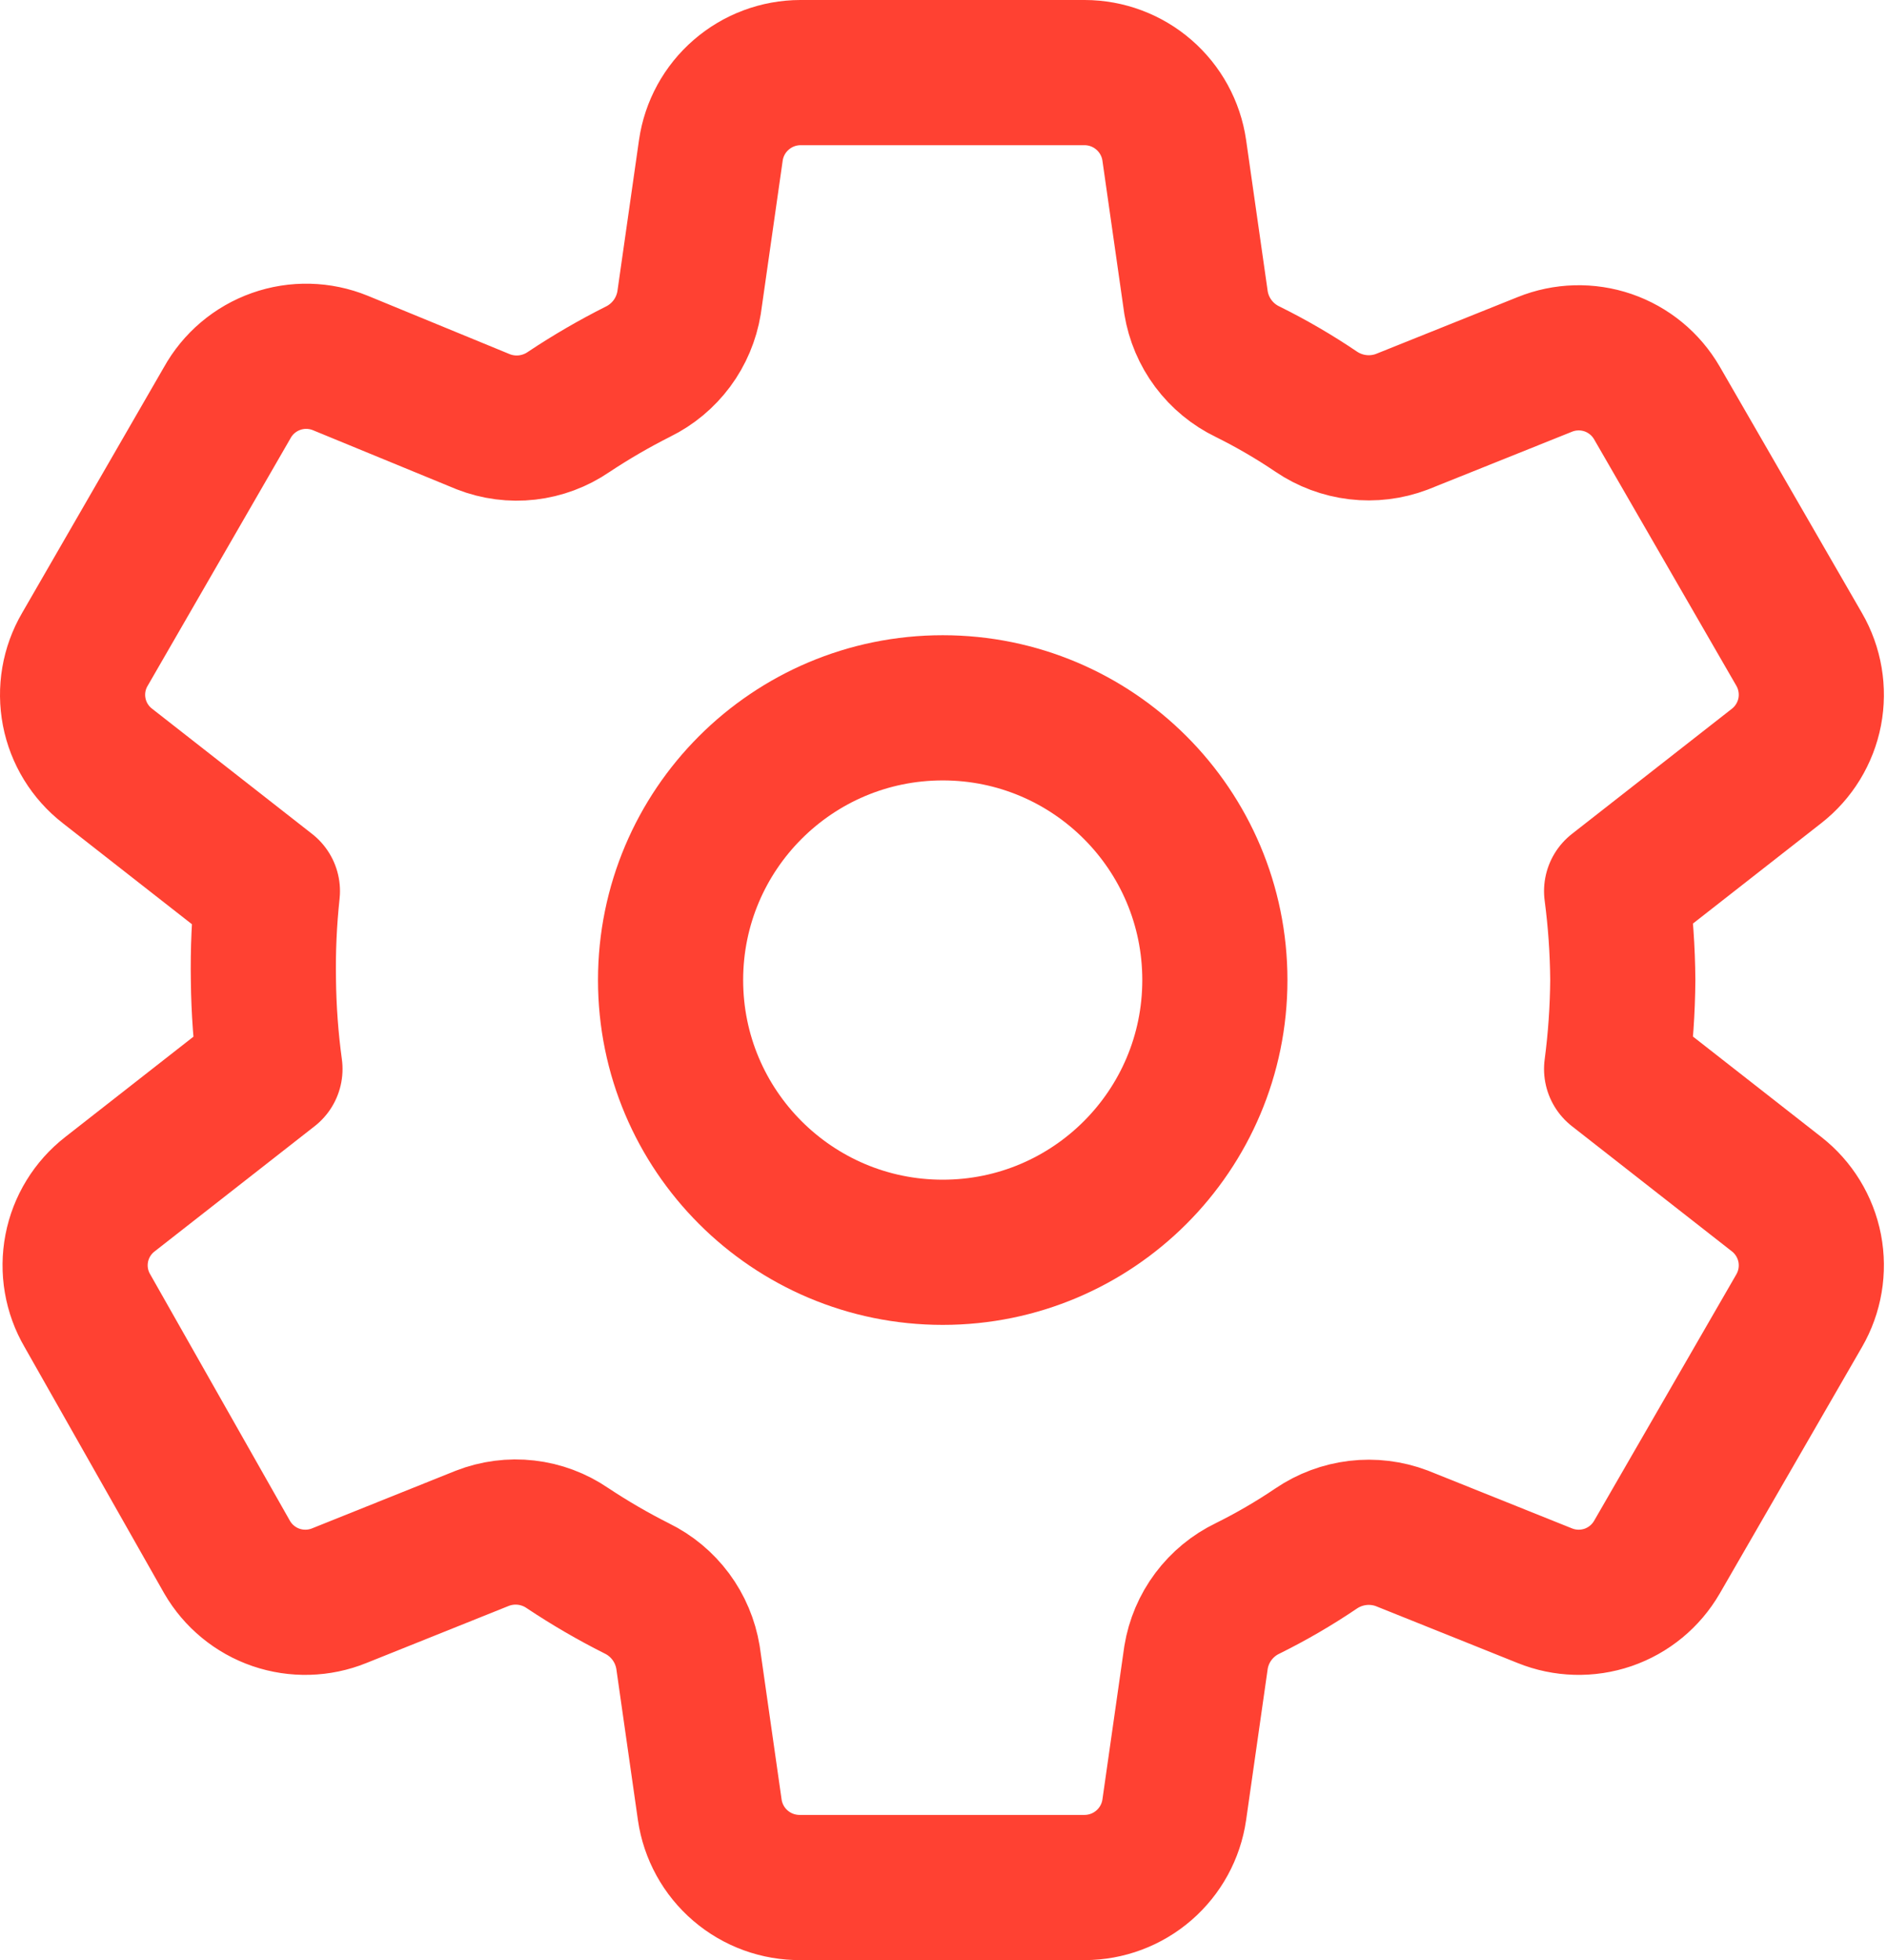
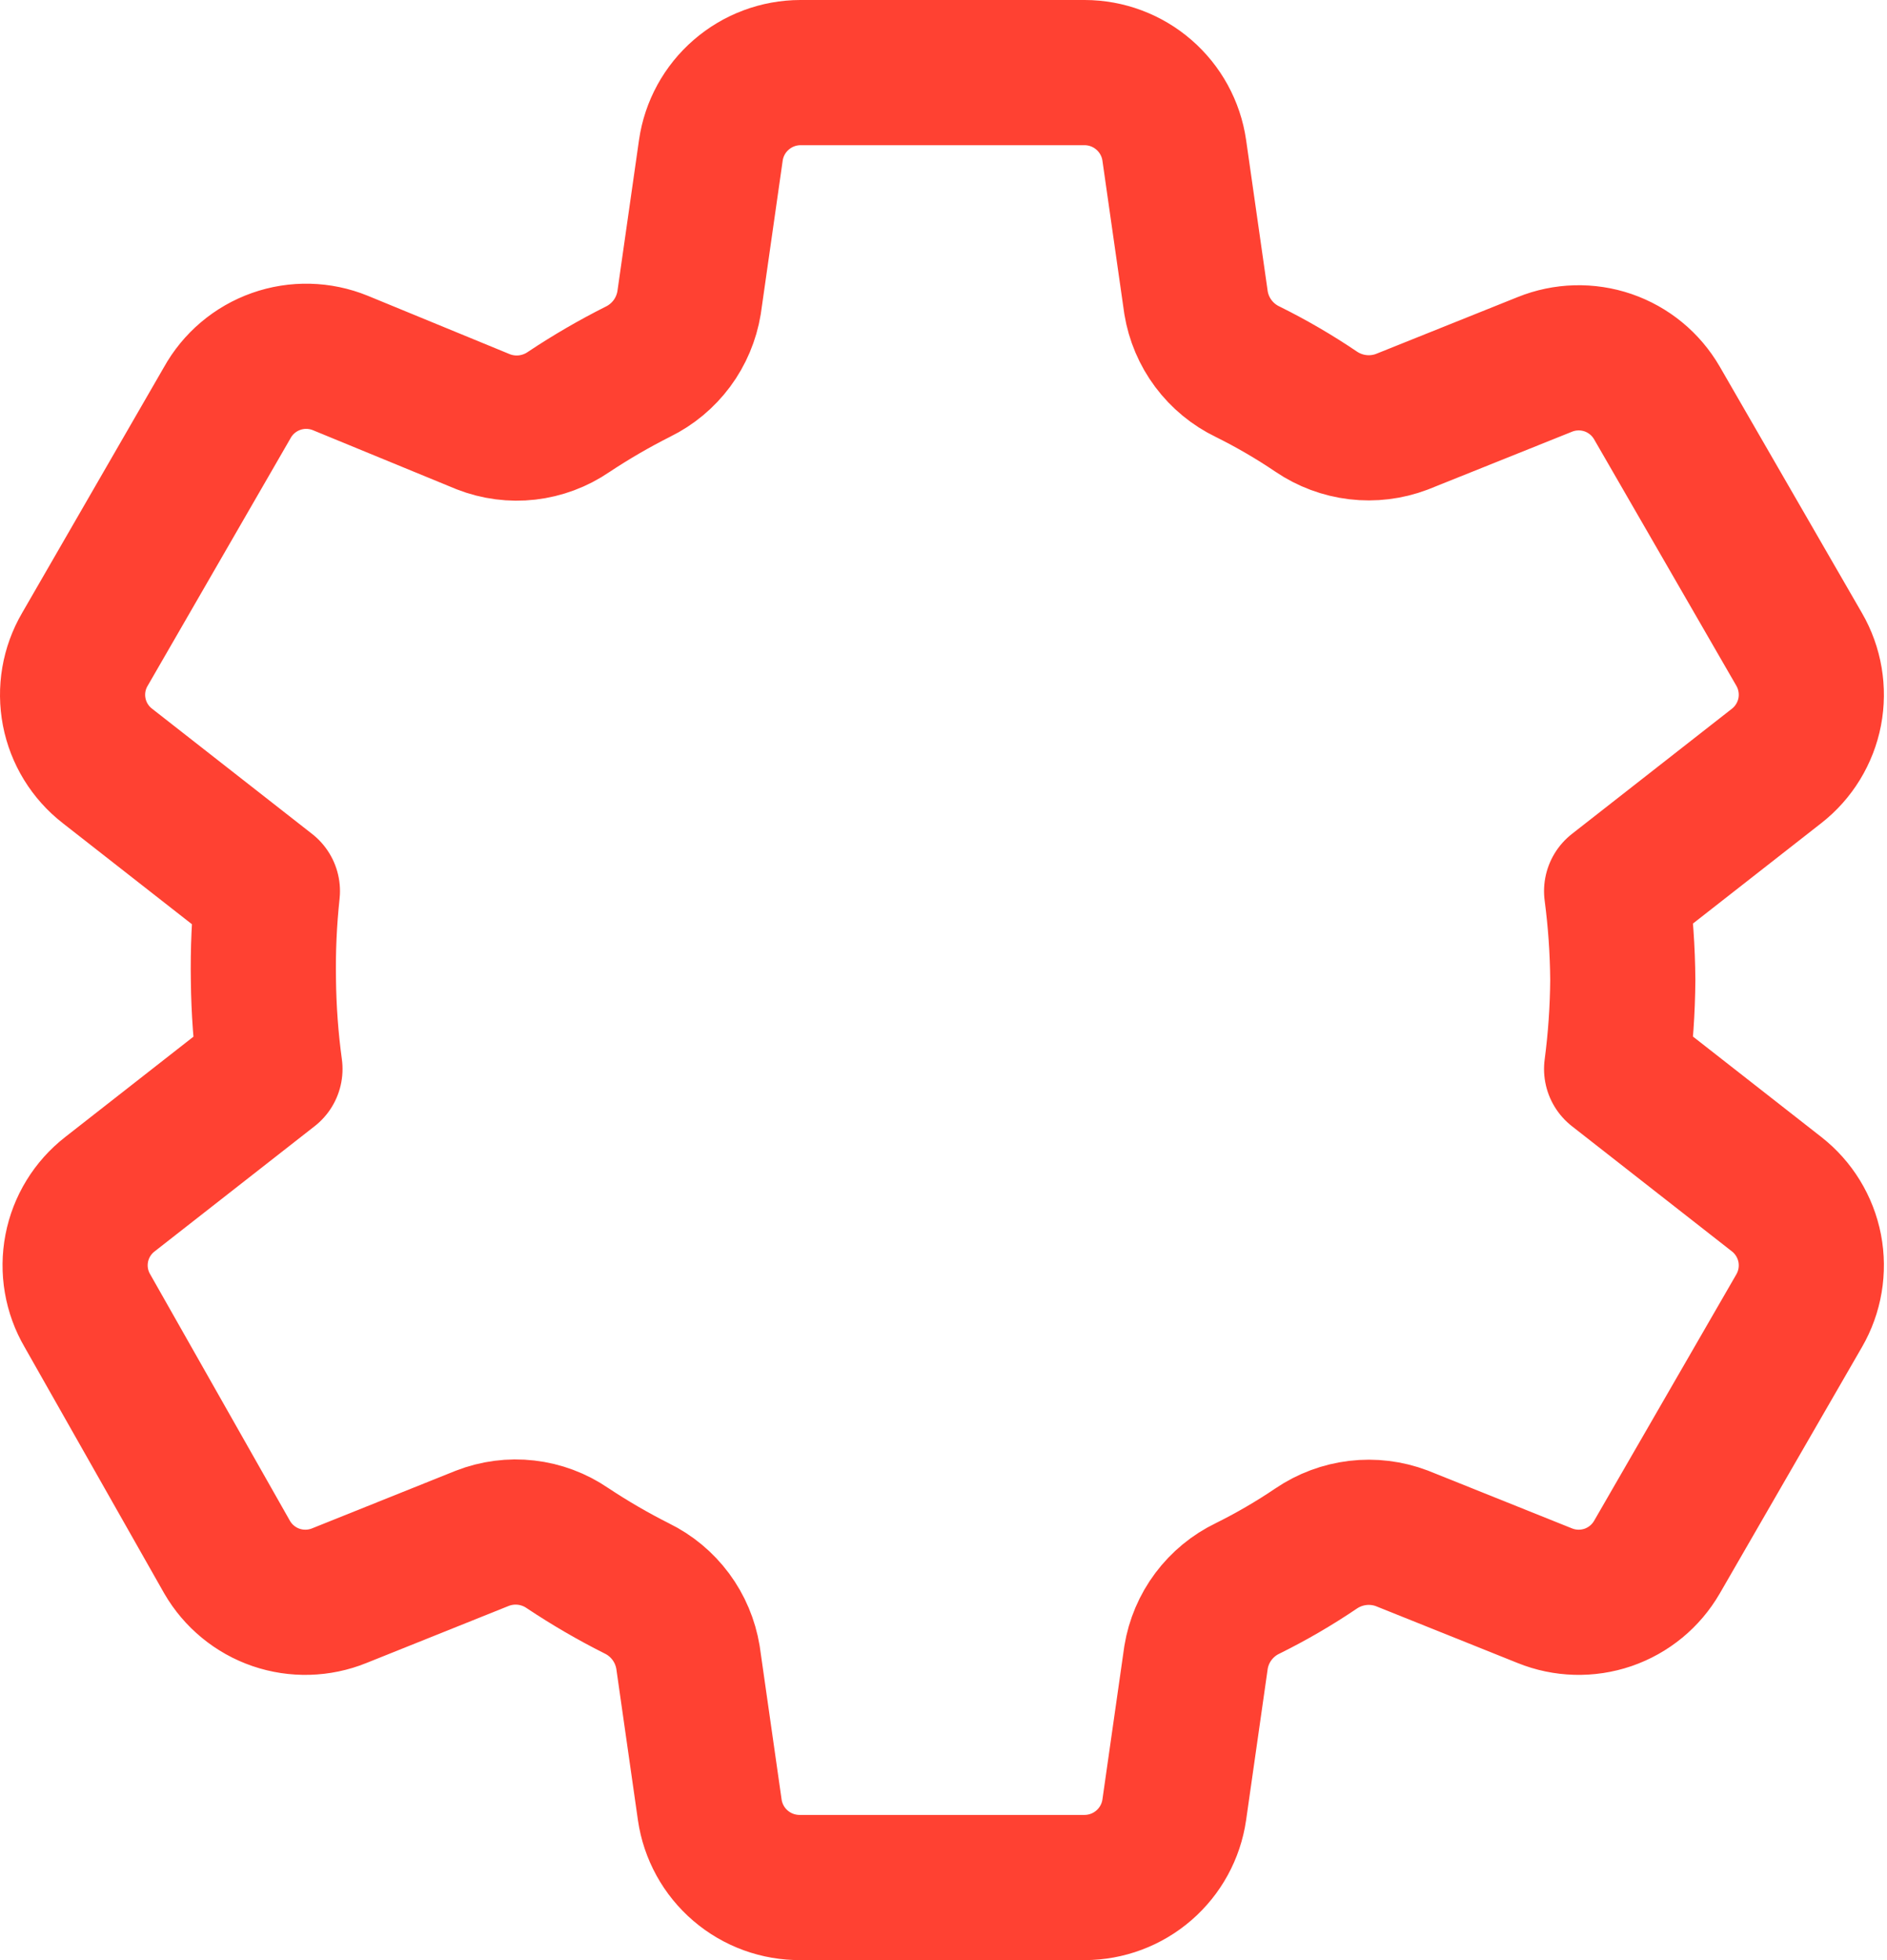
<svg xmlns="http://www.w3.org/2000/svg" width="52" height="54" viewBox="0 0 52 54" fill="none">
-   <path d="M25.979 34.5C30.121 34.5 33.478 31.142 33.478 27C33.478 22.858 30.121 19.5 25.979 19.5C21.836 19.5 18.479 22.858 18.479 27C18.479 31.142 21.836 34.5 25.979 34.5Z" stroke="#FF4132" stroke-width="4" stroke-linecap="round" stroke-linejoin="round" />
  <path d="M7.259 27C7.268 27.82 7.328 28.638 7.439 29.45L3.029 32.9C2.554 33.269 2.229 33.798 2.115 34.388C2.001 34.979 2.105 35.591 2.409 36.11L6.259 42.9C6.56 43.419 7.038 43.813 7.606 44.008C8.174 44.202 8.793 44.185 9.349 43.96L13.289 42.38C13.673 42.23 14.088 42.176 14.497 42.223C14.907 42.27 15.299 42.417 15.639 42.65C16.253 43.058 16.89 43.429 17.549 43.76C17.919 43.941 18.239 44.208 18.485 44.539C18.73 44.869 18.892 45.254 18.959 45.66L19.559 49.86C19.646 50.459 19.947 51.006 20.407 51.399C20.867 51.793 21.454 52.006 22.059 52H29.889C30.489 51.999 31.069 51.782 31.522 51.389C31.975 50.997 32.273 50.454 32.359 49.86L32.959 45.66C33.026 45.252 33.189 44.867 33.437 44.536C33.684 44.206 34.007 43.939 34.379 43.76C35.033 43.436 35.664 43.069 36.269 42.66C36.611 42.428 37.004 42.281 37.415 42.232C37.825 42.183 38.242 42.234 38.629 42.38L42.569 43.96C43.125 44.185 43.744 44.202 44.312 44.008C44.88 43.813 45.358 43.419 45.659 42.9L49.579 36.11C49.88 35.59 49.983 34.979 49.87 34.389C49.755 33.799 49.432 33.27 48.959 32.9L44.549 29.45C44.656 28.638 44.713 27.819 44.719 27C44.713 26.181 44.656 25.362 44.549 24.55L48.959 21.1C49.432 20.73 49.755 20.201 49.87 19.611C49.983 19.021 49.88 18.41 49.579 17.89L45.659 11.1C45.358 10.581 44.88 10.187 44.312 9.992C43.744 9.798 43.125 9.815 42.569 10.04L38.629 11.62C38.242 11.766 37.825 11.817 37.415 11.768C37.004 11.719 36.611 11.572 36.269 11.34C35.664 10.931 35.033 10.564 34.379 10.24C34.007 10.061 33.684 9.794 33.437 9.464C33.189 9.133 33.026 8.747 32.959 8.34L32.359 4.14C32.273 3.546 31.975 3.003 31.522 2.611C31.069 2.218 30.489 2.001 29.889 2H22.059C21.459 2.001 20.879 2.218 20.426 2.611C19.972 3.003 19.675 3.546 19.589 4.14L18.989 8.34C18.922 8.746 18.76 9.131 18.515 9.461C18.269 9.792 17.948 10.059 17.579 10.24C16.92 10.571 16.283 10.942 15.669 11.35C15.329 11.583 14.937 11.729 14.527 11.777C14.118 11.824 13.703 11.77 13.319 11.62L9.379 10C8.814 9.77 8.185 9.754 7.61 9.957C7.035 10.16 6.554 10.566 6.259 11.1L2.339 17.89C2.035 18.409 1.931 19.021 2.045 19.612C2.159 20.202 2.484 20.731 2.959 21.1L7.369 24.55C7.281 25.364 7.245 26.182 7.259 27Z" stroke="#FF4132" stroke-width="4" stroke-linecap="round" stroke-linejoin="round" />
</svg>